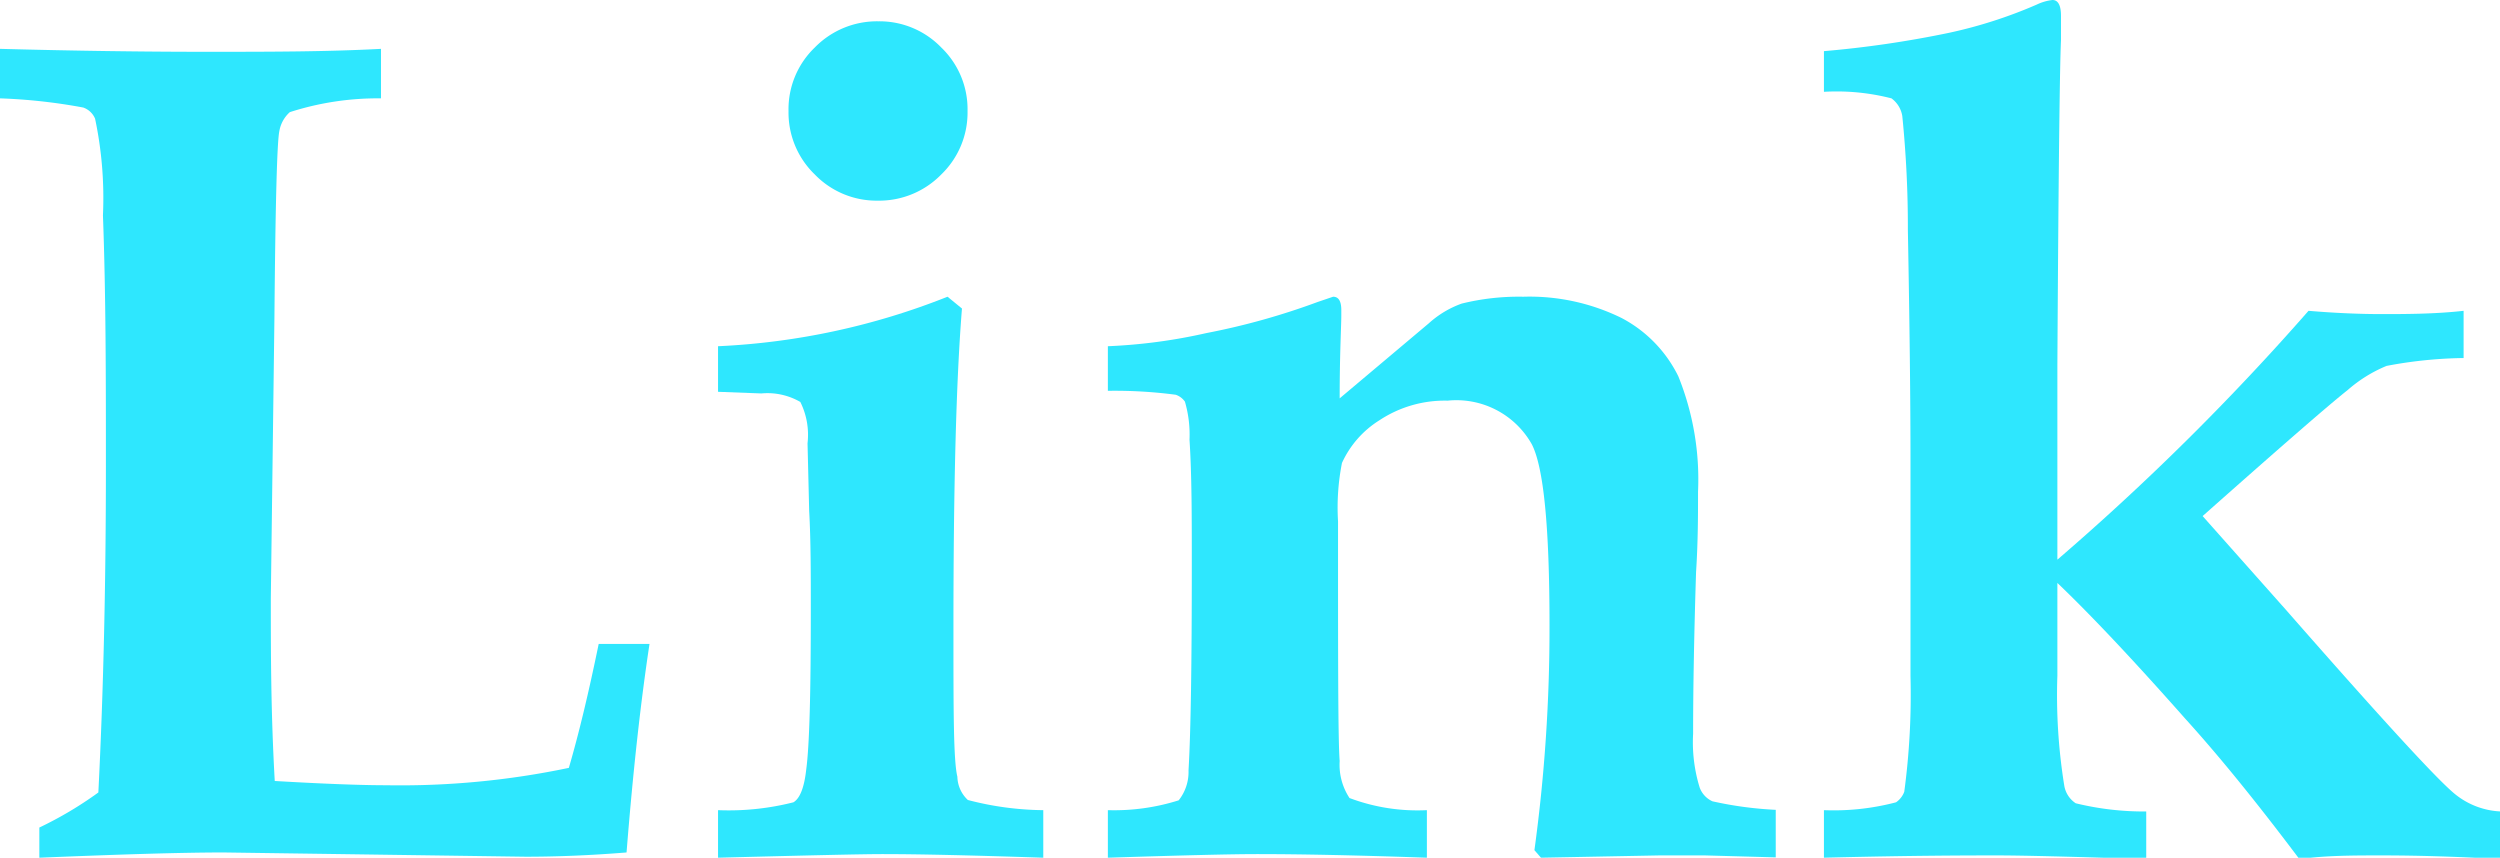
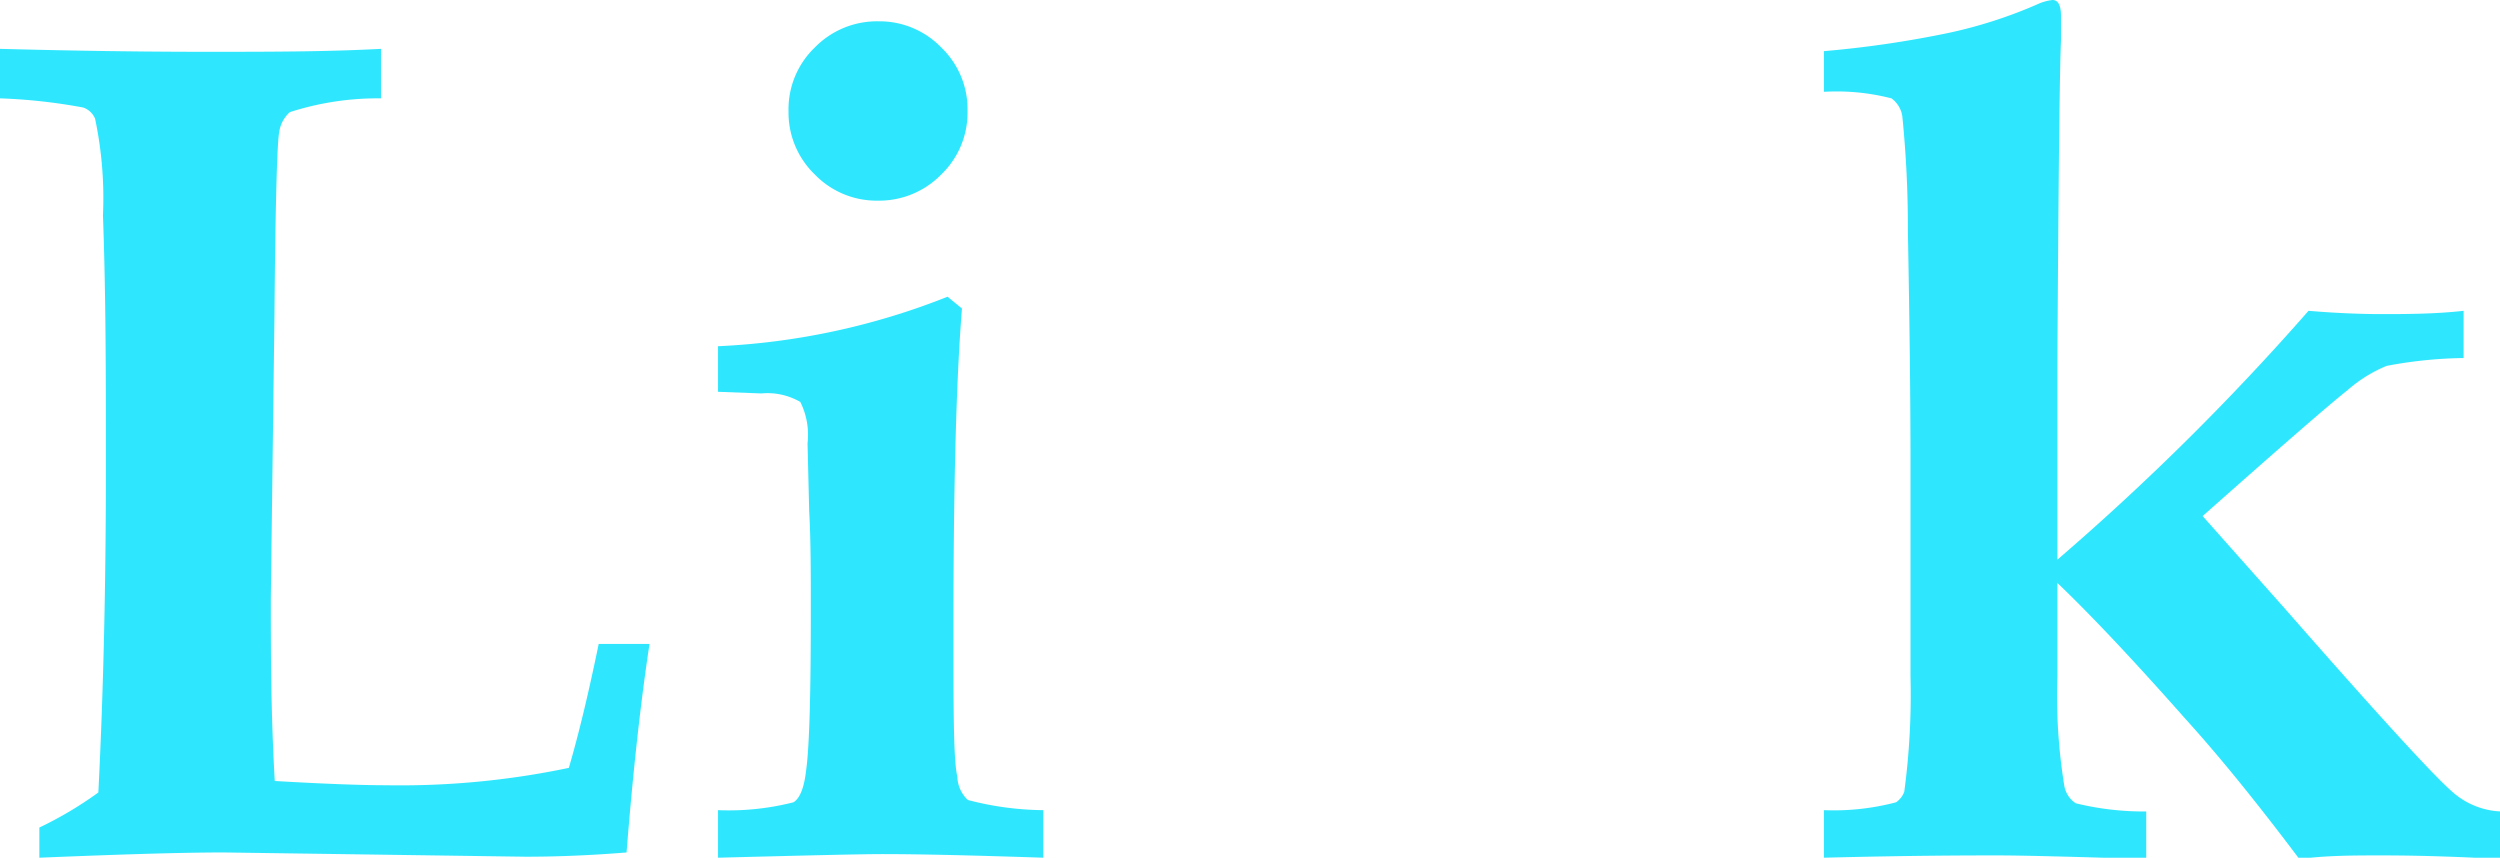
<svg xmlns="http://www.w3.org/2000/svg" viewBox="0 0 76.25 26.16">
  <defs>
    <style>.cls-1{isolation:isolate;}.cls-2{mix-blend-mode:screen;}.cls-3{fill:#2EE7FE;}</style>
  </defs>
  <g class="cls-1">
    <g id="Layer_2" data-name="Layer 2">
      <g id="ヘッダー">
        <g class="cls-2">
          <path class="cls-3" d="M1.2,26.16v-.92A11.43,11.43,0,0,0,3,24.17c.16-3.18.23-6.49.23-9.93,0-2.71,0-5.26-.09-7.67a11.71,11.71,0,0,0-.24-2.95.61.61,0,0,0-.36-.34A16.91,16.91,0,0,0,0,3V1.49q3.39.09,6.29.09c1.88,0,3.65,0,5.33-.09V3a8.76,8.76,0,0,0-2.78.42A1,1,0,0,0,8.52,4c-.07.33-.12,2.22-.15,5.69l-.11,8.56c0,1.61,0,3.46.12,5.57,1.53.09,2.67.13,3.4.13a25,25,0,0,0,5.57-.53c.31-1.06.61-2.32.91-3.78h1.55c-.26,1.71-.5,3.83-.7,6.36-1.11.09-2.14.13-3.08.13l-6.35-.09L6.83,26C5.52,26,3.64,26.06,1.2,26.16Z" />
          <path class="cls-3" d="M21.9,26.16V24.71a8,8,0,0,0,2.3-.24q.3-.18.39-1c.1-.74.14-2.37.14-4.89,0-1.09,0-2.1-.05-3l-.05-2.06a2.25,2.25,0,0,0-.22-1.26A2,2,0,0,0,23.22,12l-1.32-.05V10.56a21.55,21.55,0,0,0,7-1.51l.44.36c-.18,2.24-.26,5.5-.26,9.79,0,2.48,0,4,.12,4.49a1,1,0,0,0,.32.71,9.38,9.38,0,0,0,2.3.31v1.45c-2.11-.07-3.75-.11-4.91-.11C26.28,26.05,24.61,26.09,21.9,26.16ZM26.79.65a2.62,2.62,0,0,1,1.92.8,2.61,2.61,0,0,1,.8,1.94,2.62,2.62,0,0,1-.8,1.93,2.65,2.65,0,0,1-1.94.8,2.62,2.62,0,0,1-1.92-.8,2.62,2.62,0,0,1-.8-1.93,2.61,2.61,0,0,1,.8-1.94A2.65,2.65,0,0,1,26.79.65Z" />
-           <path class="cls-3" d="M33.79,26.16V24.71a6.53,6.53,0,0,0,2.16-.3,1.39,1.39,0,0,0,.3-.91c.07-1.19.1-3.27.1-6.27,0-1.47,0-2.75-.07-3.82a3.6,3.6,0,0,0-.14-1.16.56.56,0,0,0-.28-.21,14.17,14.17,0,0,0-2.07-.12V10.56a16.68,16.68,0,0,0,3-.4,21.44,21.44,0,0,0,3.4-.95l.47-.16c.17,0,.25.14.25.41l0,.16c0,.32-.05,1.17-.05,2.53l2.72-2.29a3,3,0,0,1,1-.6,7.28,7.28,0,0,1,1.88-.21,6.36,6.36,0,0,1,3,.65,4,4,0,0,1,1.73,1.78A8.41,8.41,0,0,1,51.79,15c0,.7,0,1.52-.06,2.45-.06,1.9-.09,3.54-.09,4.93a4.69,4.69,0,0,0,.2,1.64.74.74,0,0,0,.39.42,11.32,11.32,0,0,0,1.93.26v1.45L52,26.09l-1.39,0L47,26.16l-.2-.23a49.85,49.85,0,0,0,.46-6.87c0-3-.18-4.81-.54-5.51a2.64,2.64,0,0,0-2.57-1.33,3.61,3.61,0,0,0-2.08.6,3,3,0,0,0-1.14,1.3,7,7,0,0,0-.12,1.78c0,4.26,0,6.69.05,7.31a1.84,1.84,0,0,0,.3,1.13,5.88,5.88,0,0,0,2.36.37v1.45c-2-.07-3.77-.11-5.17-.11C37.51,26.05,36,26.09,33.79,26.16Z" />
          <path class="cls-3" d="M55.63,26.16V24.71a7.45,7.45,0,0,0,2.2-.24.68.68,0,0,0,.25-.32,22.3,22.3,0,0,0,.19-3.53c0-2.09,0-4.27,0-6.54q0-2.74-.08-7.06a33.77,33.77,0,0,0-.17-3.48A.83.83,0,0,0,57.69,3a6.73,6.73,0,0,0-2.06-.2V1.56A32,32,0,0,0,59.45,1,14.17,14.17,0,0,0,62.12.14,1.52,1.52,0,0,1,62.6,0c.17,0,.26.16.26.48l0,.75q-.06,1.31-.11,9.91l0,4.93,0,1a76.6,76.6,0,0,0,7.66-7.59c.83.07,1.58.1,2.24.1s1.61,0,2.49-.1v1.44a13.39,13.39,0,0,0-2.35.24,4.26,4.26,0,0,0-1.19.74q-.79.62-4.42,3.84l2.55,2.87q4.38,5,5.16,5.62a2.37,2.37,0,0,0,1.39.52v1.45c-1.31-.07-2.52-.11-3.62-.11-.85,0-1.7,0-2.53.11-1.16-1.54-2.32-3-3.48-4.28q-2.37-2.68-3.9-4.14v2.83a17.27,17.27,0,0,0,.21,3.35.8.8,0,0,0,.35.54,8.76,8.76,0,0,0,2.15.25v1.45c-2.27-.07-3.78-.11-4.54-.11S58.4,26.09,55.63,26.16Z" />
        </g>
      </g>
    </g>
  </g>
</svg>